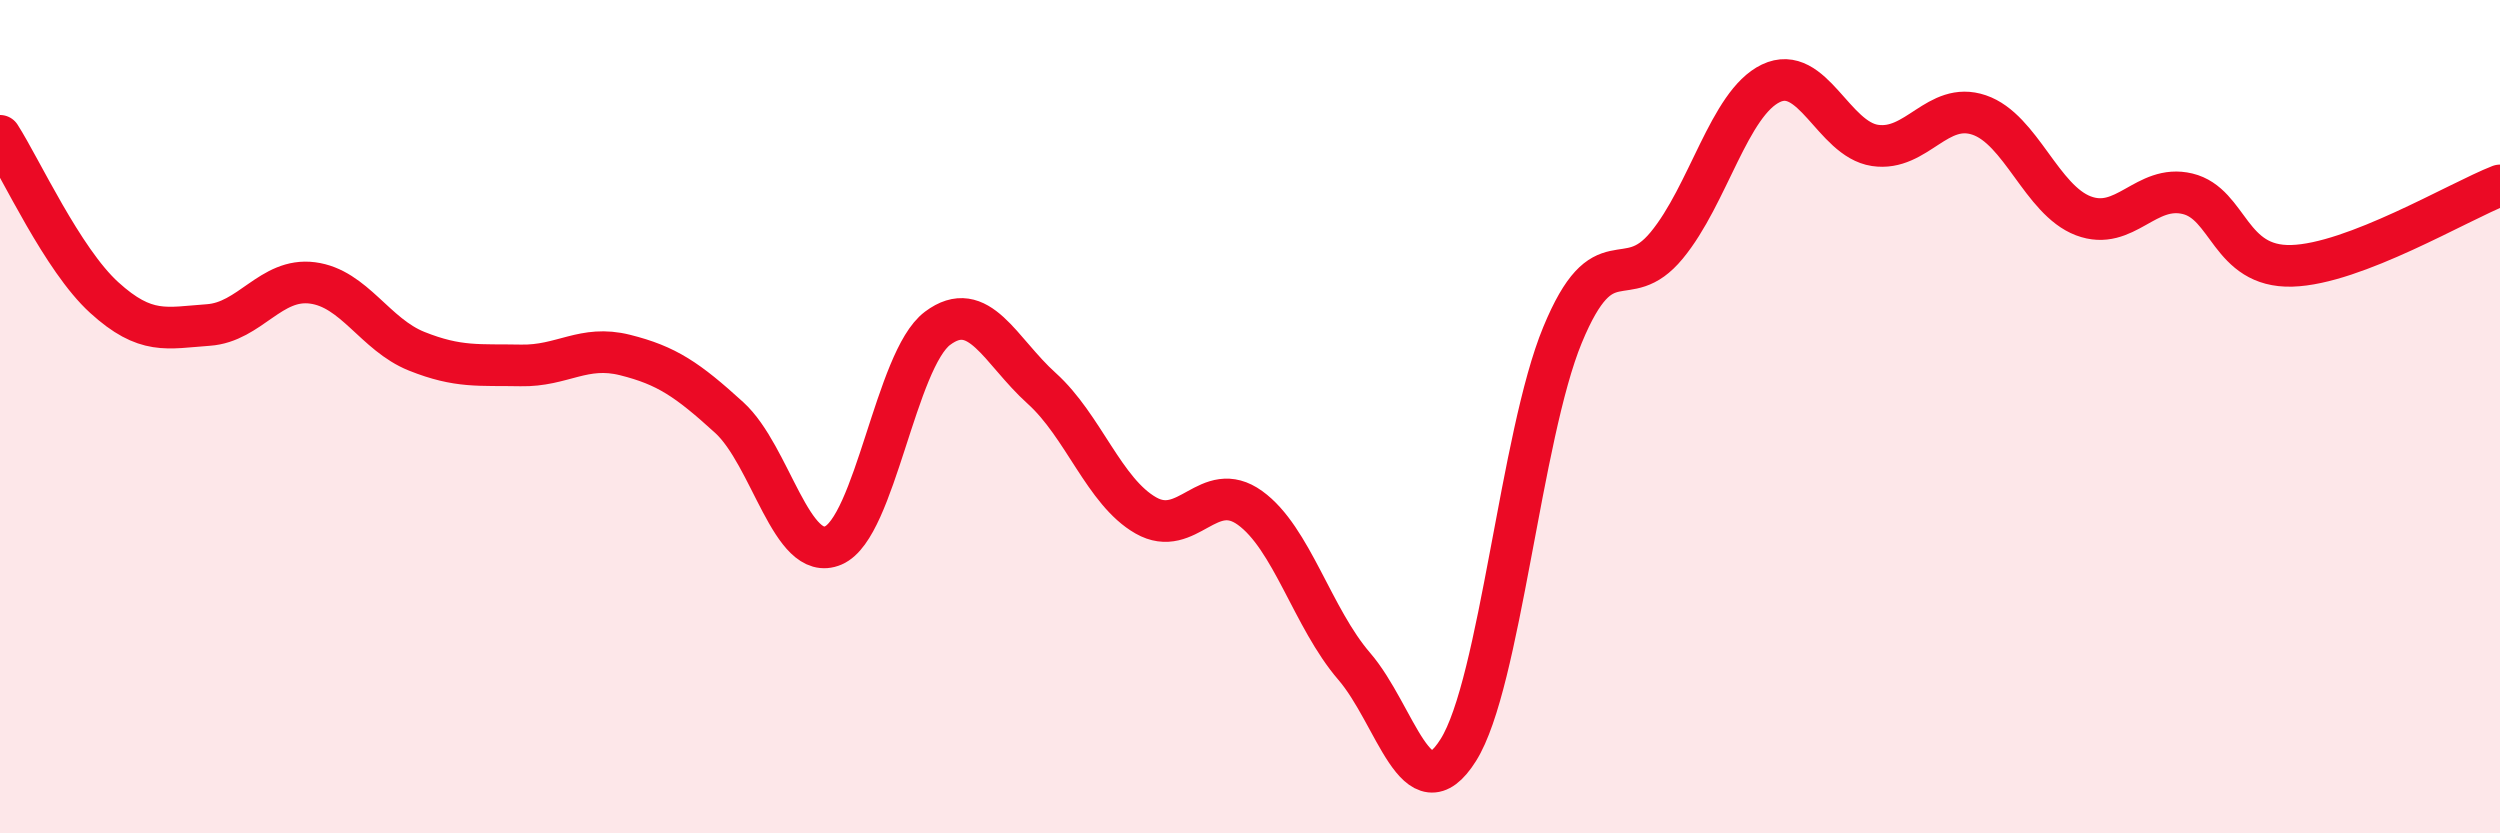
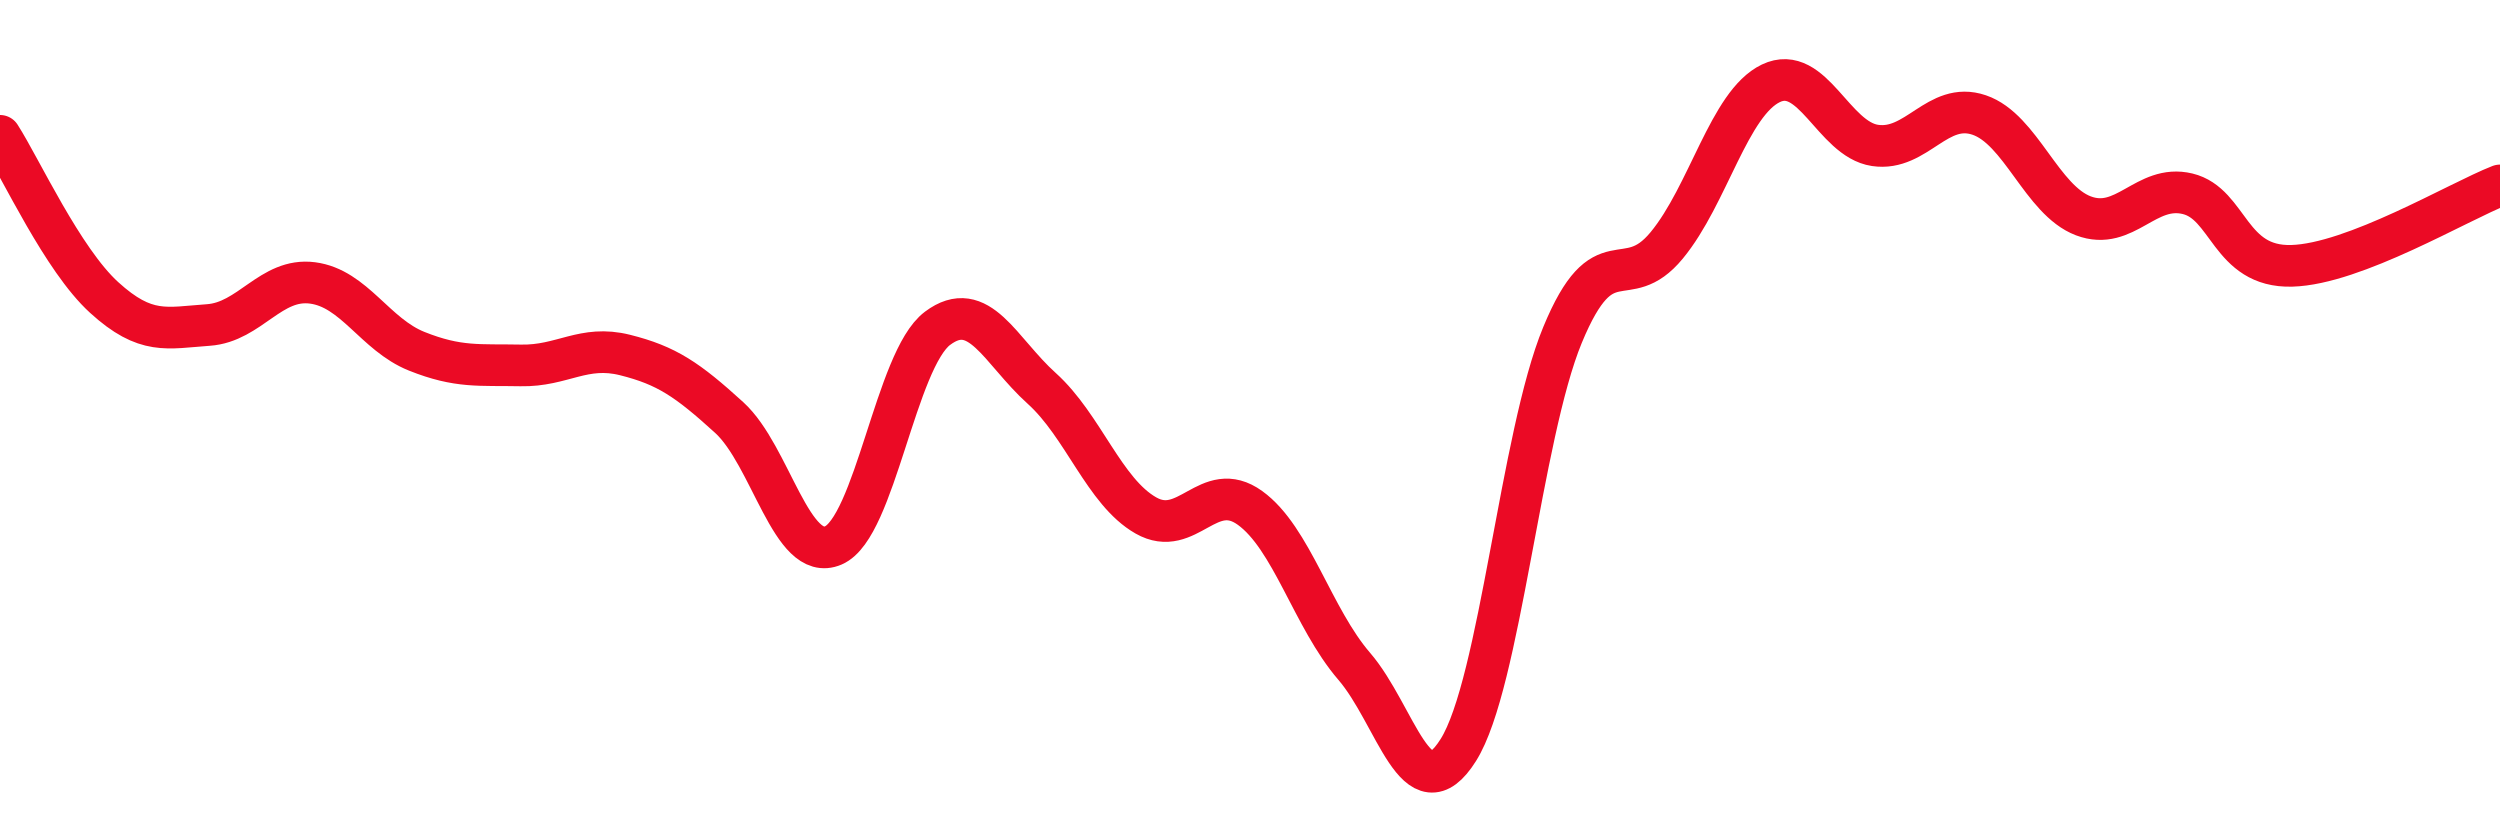
<svg xmlns="http://www.w3.org/2000/svg" width="60" height="20" viewBox="0 0 60 20">
-   <path d="M 0,3.26 C 0.5,4.04 1.5,6.23 2.5,7.14 C 3.5,8.05 4,7.87 5,7.8 C 6,7.73 6.5,6.66 7.5,6.79 C 8.5,6.92 9,8.03 10,8.43 C 11,8.83 11.5,8.75 12.5,8.77 C 13.5,8.79 14,8.27 15,8.52 C 16,8.77 16.5,9.11 17.5,10.02 C 18.5,10.93 19,13.52 20,13.09 C 21,12.66 21.5,8.63 22.5,7.88 C 23.5,7.13 24,8.42 25,9.32 C 26,10.22 26.5,11.8 27.5,12.37 C 28.5,12.94 29,11.47 30,12.19 C 31,12.91 31.5,14.83 32.5,15.99 C 33.5,17.15 34,19.59 35,18 C 36,16.41 36.5,10.46 37.5,8.04 C 38.5,5.62 39,7.1 40,5.89 C 41,4.68 41.5,2.48 42.5,2 C 43.5,1.52 44,3.34 45,3.49 C 46,3.64 46.5,2.42 47.5,2.76 C 48.5,3.1 49,4.8 50,5.18 C 51,5.56 51.5,4.41 52.5,4.65 C 53.5,4.89 53.5,6.42 55,6.38 C 56.5,6.34 59,4.84 60,4.45L60 20L0 20Z" fill="#EB0A25" opacity="0.1" stroke-linecap="round" stroke-linejoin="round" />
  <path d="M 0,3.26 C 0.5,4.04 1.5,6.23 2.5,7.14 C 3.5,8.05 4,7.87 5,7.8 C 6,7.73 6.5,6.66 7.5,6.79 C 8.5,6.92 9,8.03 10,8.43 C 11,8.83 11.5,8.75 12.5,8.77 C 13.5,8.79 14,8.27 15,8.52 C 16,8.77 16.5,9.11 17.5,10.02 C 18.5,10.93 19,13.52 20,13.09 C 21,12.66 21.5,8.63 22.5,7.88 C 23.5,7.13 24,8.42 25,9.32 C 26,10.22 26.5,11.8 27.5,12.37 C 28.5,12.94 29,11.47 30,12.19 C 31,12.91 31.5,14.83 32.5,15.99 C 33.5,17.15 34,19.59 35,18 C 36,16.41 36.5,10.46 37.5,8.04 C 38.5,5.62 39,7.1 40,5.89 C 41,4.68 41.5,2.48 42.5,2 C 43.5,1.52 44,3.34 45,3.49 C 46,3.64 46.5,2.42 47.5,2.76 C 48.5,3.1 49,4.8 50,5.18 C 51,5.56 51.5,4.41 52.5,4.65 C 53.5,4.89 53.5,6.42 55,6.38 C 56.5,6.34 59,4.84 60,4.45" stroke="#EB0A25" stroke-width="1" fill="none" stroke-linecap="round" stroke-linejoin="round" />
</svg>